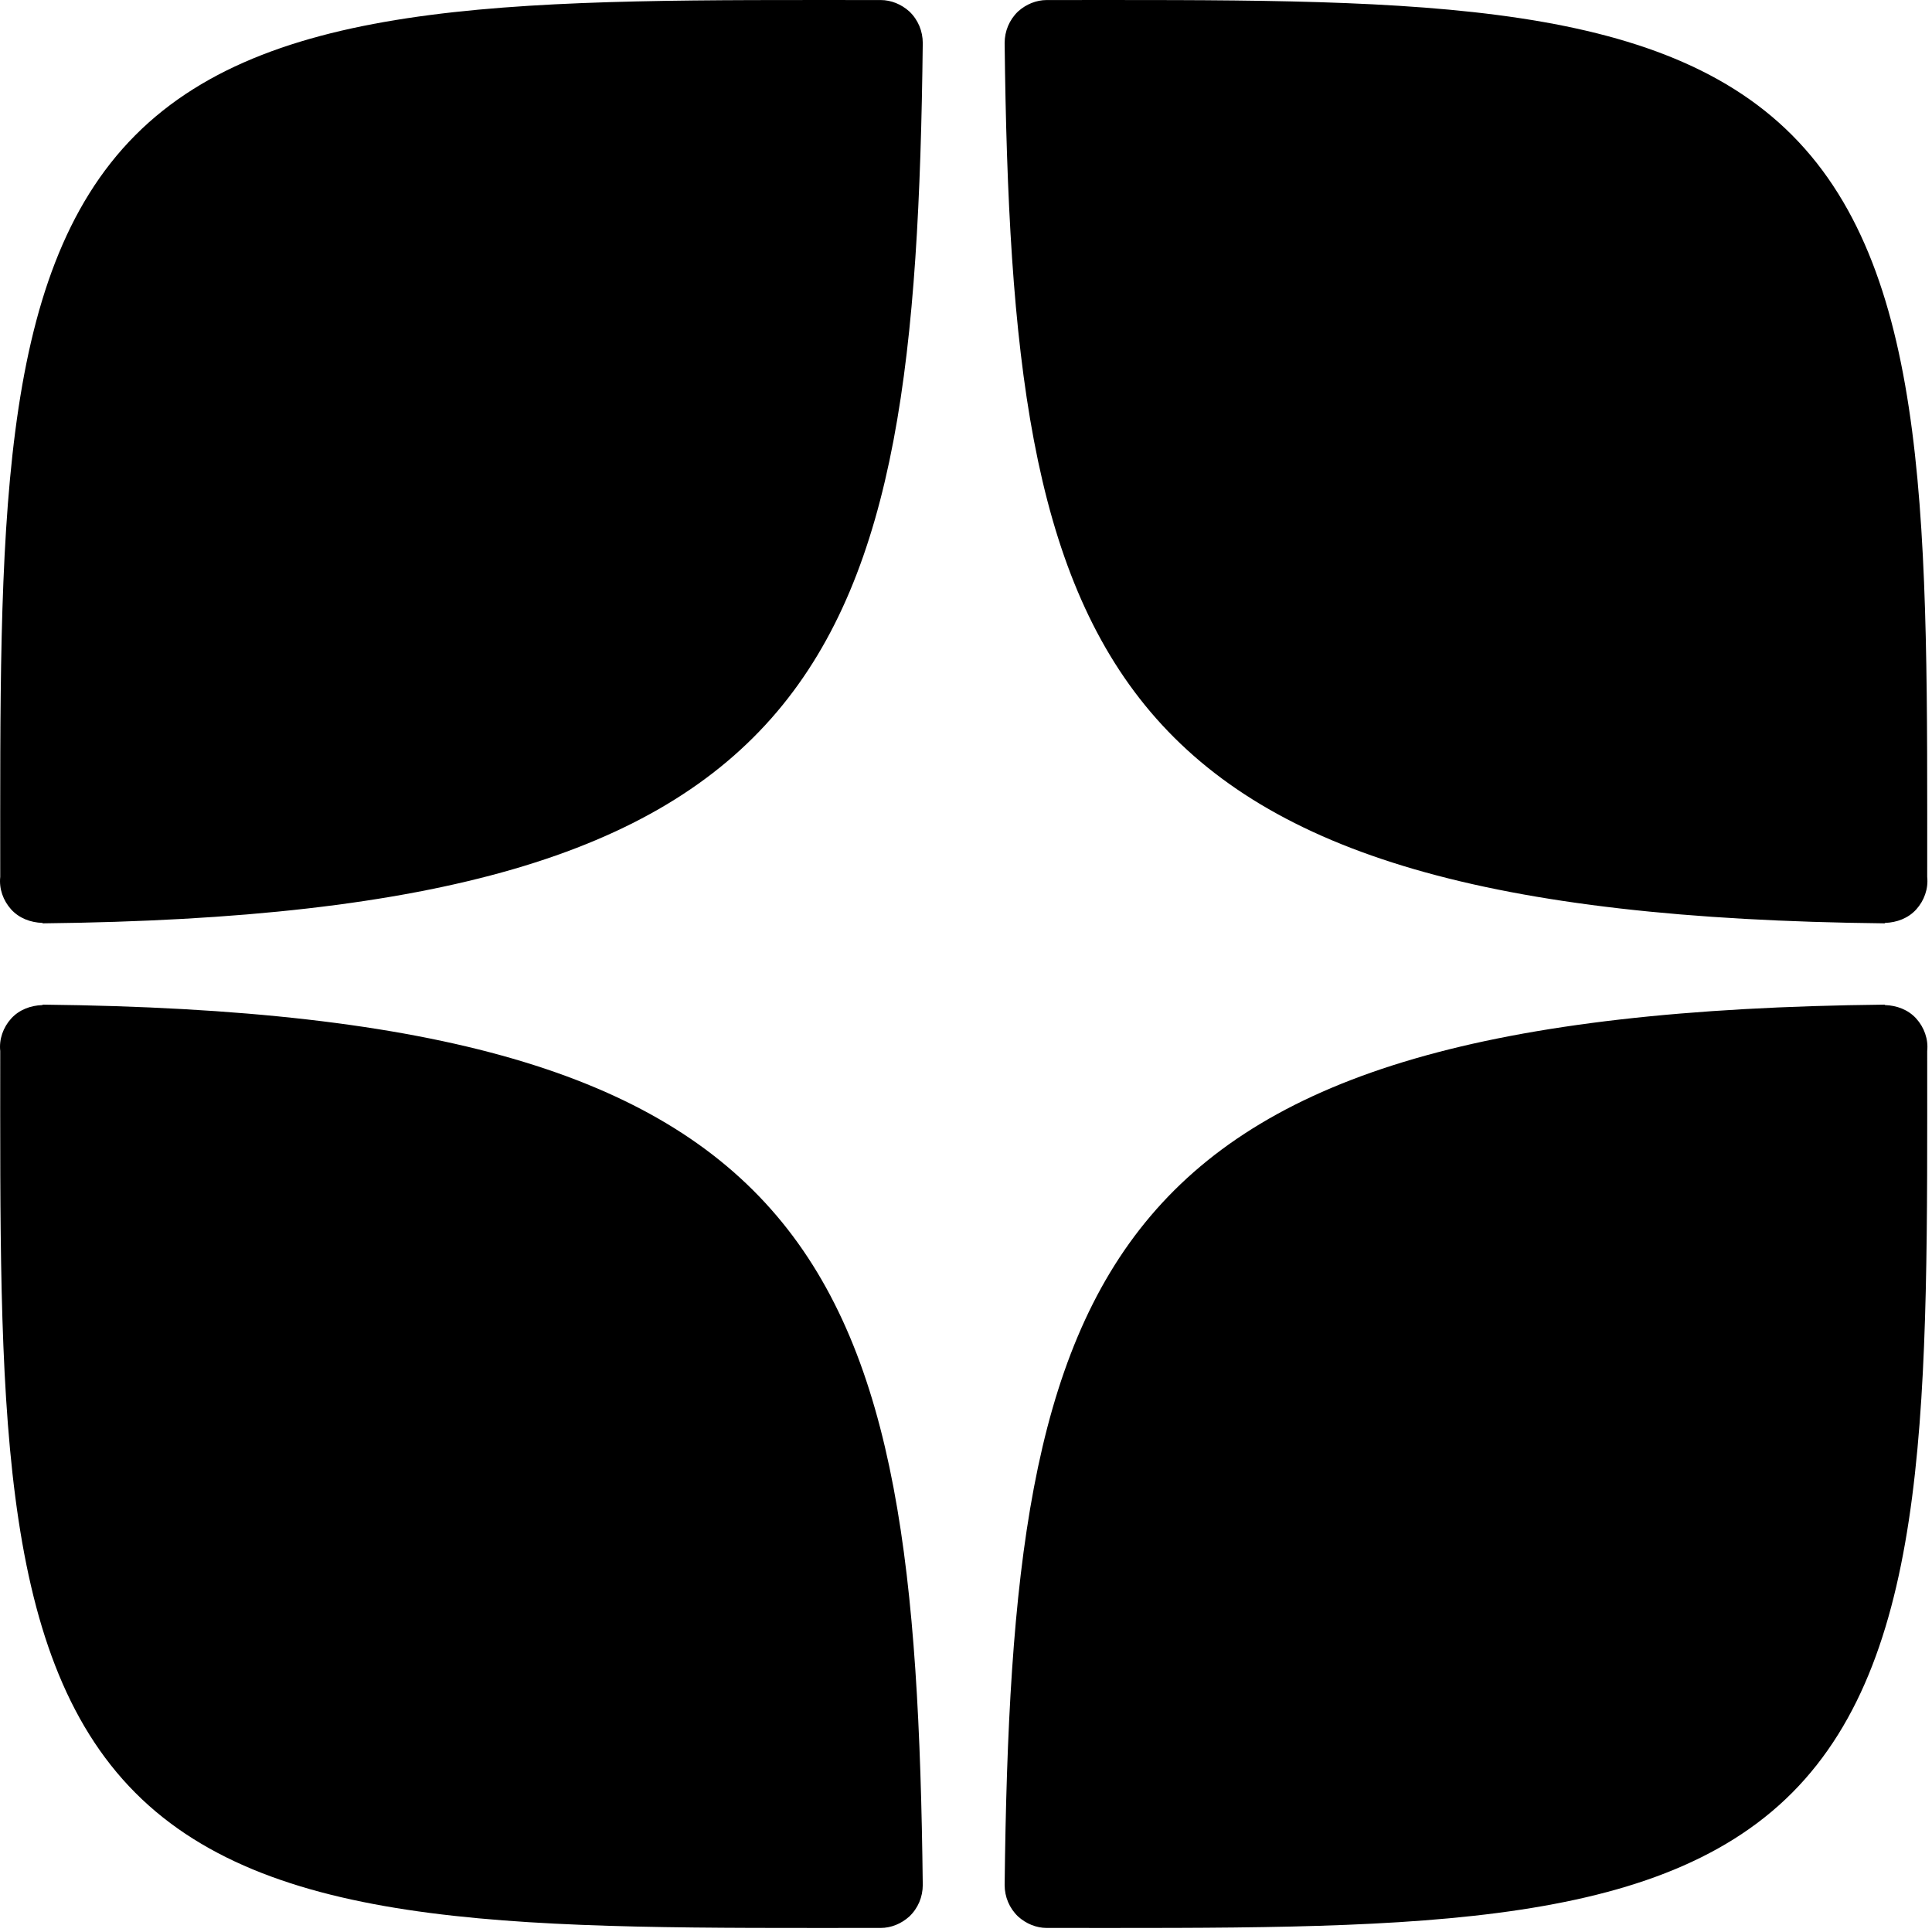
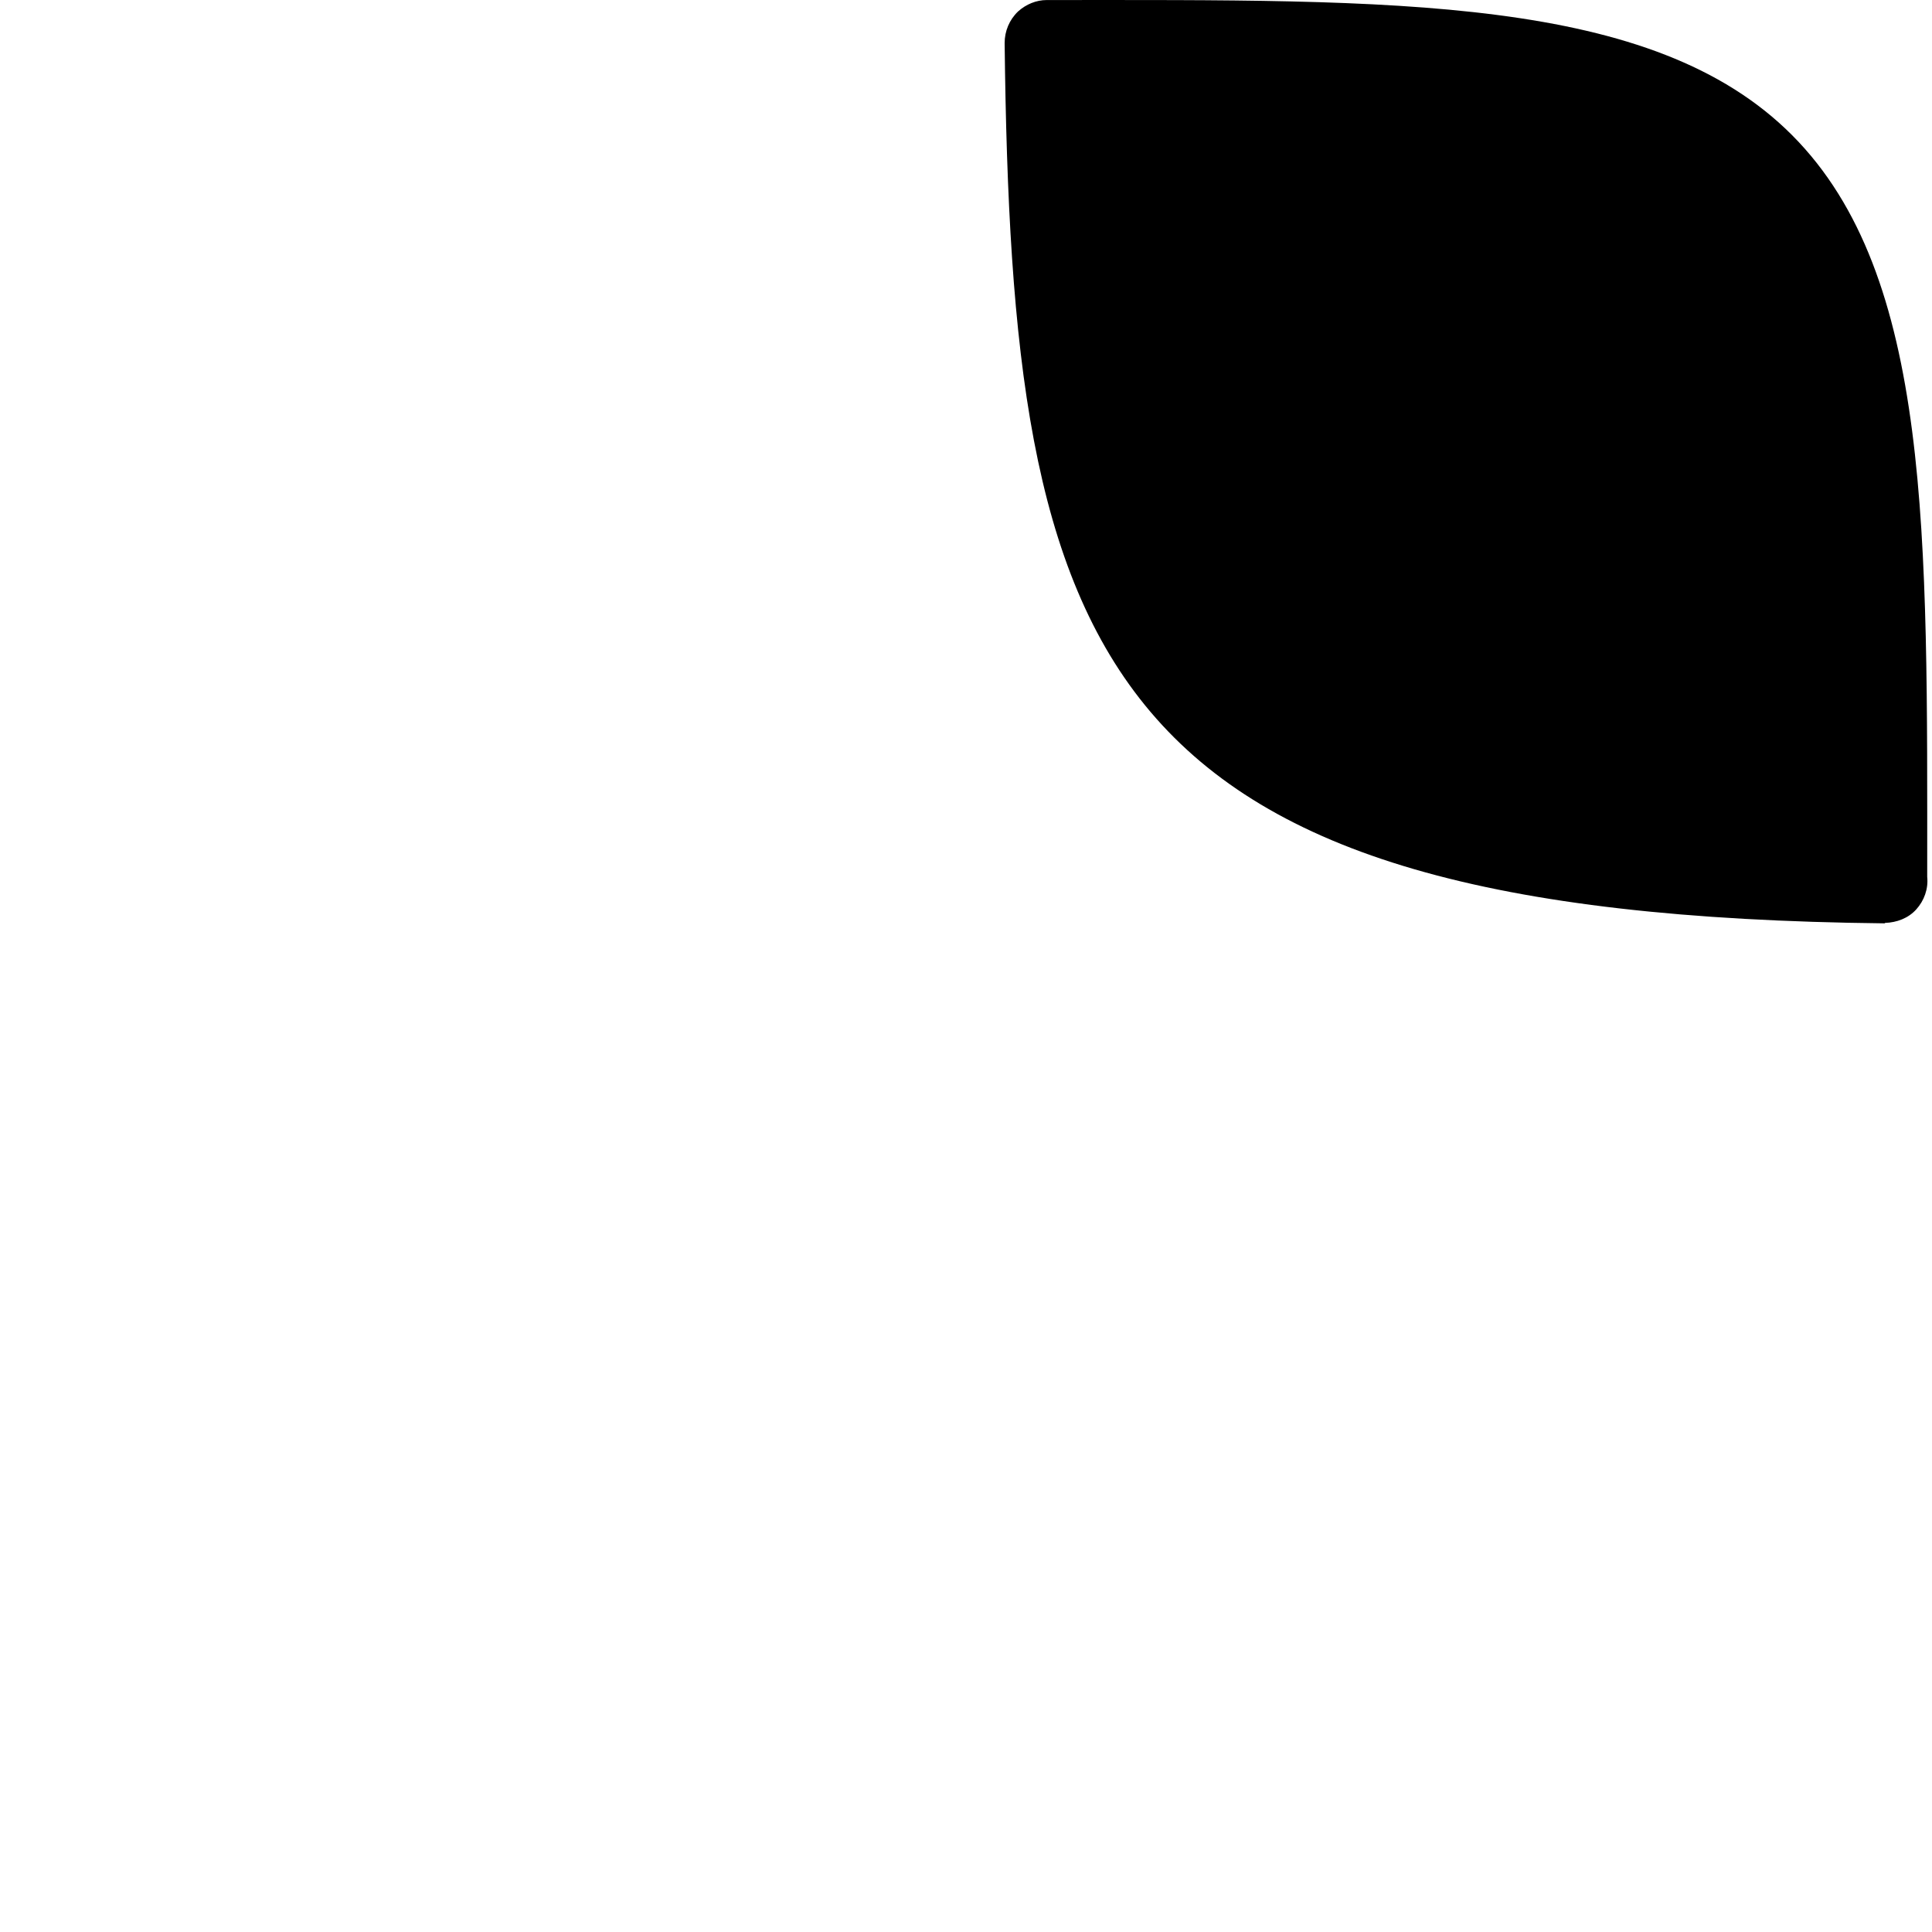
<svg xmlns="http://www.w3.org/2000/svg" width="50" height="50" viewBox="0 0 50 50" fill="none">
-   <path d="M48.774 26C28.302 26.218 26.186 32.765 26 48.782C26 49.088 26.12 49.382 26.349 49.6C26.556 49.786 26.818 49.895 27.091 49.895C27.124 49.895 27.157 49.895 27.189 49.895C36.05 49.895 42.765 50.029 46.382 46.395C49.998 42.762 49.876 36.033 49.876 27.2C49.908 26.895 49.799 26.589 49.592 26.36C49.385 26.131 49.09 26.022 48.785 26.011L48.774 26Z" fill="black" />
-   <path d="M1.108 23.896C21.579 23.677 23.696 17.131 23.881 1.114C23.881 0.808 23.762 0.513 23.532 0.295C23.325 0.11 23.063 0.001 22.79 0.001C22.758 0.001 22.725 0.001 22.692 0.001C13.832 0.001 7.117 -0.133 3.5 3.501C-0.117 7.134 0.006 13.863 0.006 22.695C-0.027 23.001 0.082 23.307 0.289 23.536C0.497 23.765 0.791 23.874 1.097 23.885L1.108 23.896Z" fill="black" />
-   <path d="M1.108 26C21.579 26.218 23.696 32.765 23.881 48.782C23.881 49.088 23.762 49.382 23.532 49.6C23.325 49.786 23.063 49.895 22.79 49.895C22.758 49.895 22.725 49.895 22.692 49.895C13.832 49.895 7.117 50.029 3.5 46.395C-0.117 42.762 0.006 36.033 0.006 27.2C-0.027 26.895 0.082 26.589 0.289 26.36C0.497 26.131 0.791 26.022 1.097 26.011L1.108 26Z" fill="black" />
  <path d="M48.774 23.896C28.302 23.677 26.186 17.131 26 1.114C26 0.808 26.12 0.513 26.349 0.295C26.556 0.11 26.818 0.001 27.091 0.001C27.124 0.001 27.157 0.001 27.189 0.001C36.05 0.001 42.765 -0.133 46.382 3.501C49.998 7.134 49.876 13.862 49.876 22.695C49.908 23.001 49.799 23.307 49.592 23.536C49.385 23.765 49.09 23.874 48.785 23.885L48.774 23.896Z" fill="black" />
</svg>